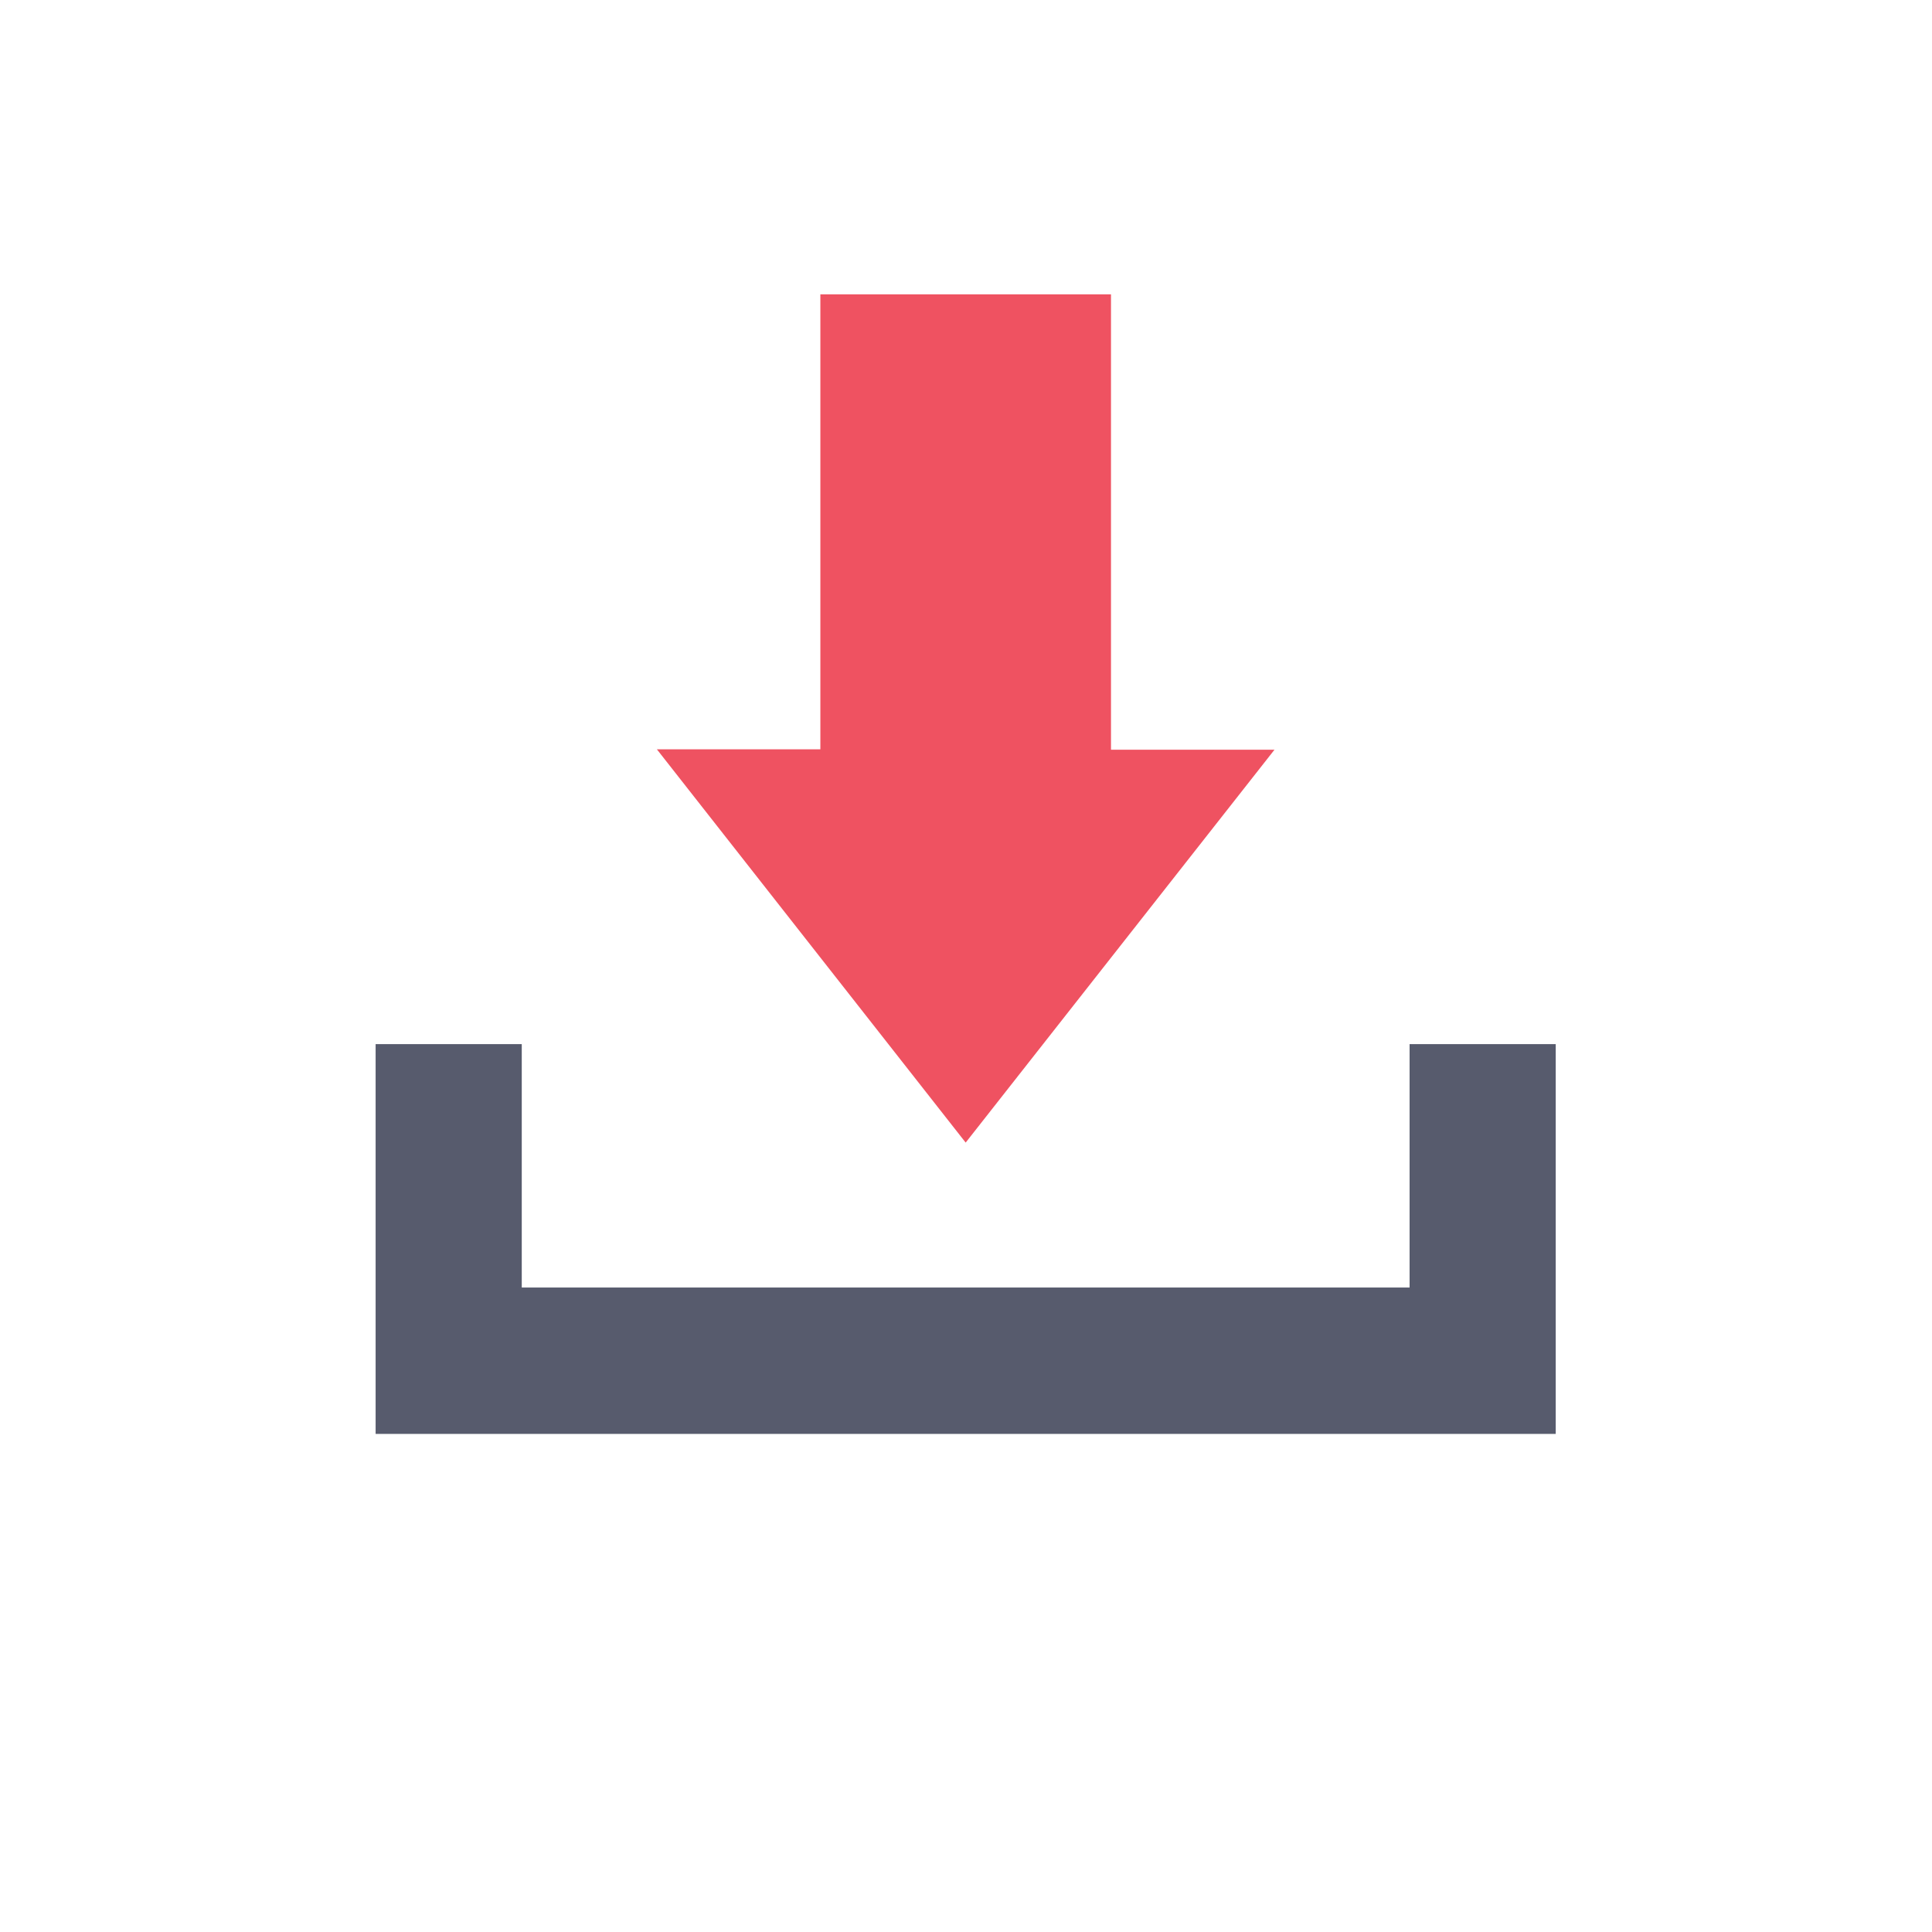
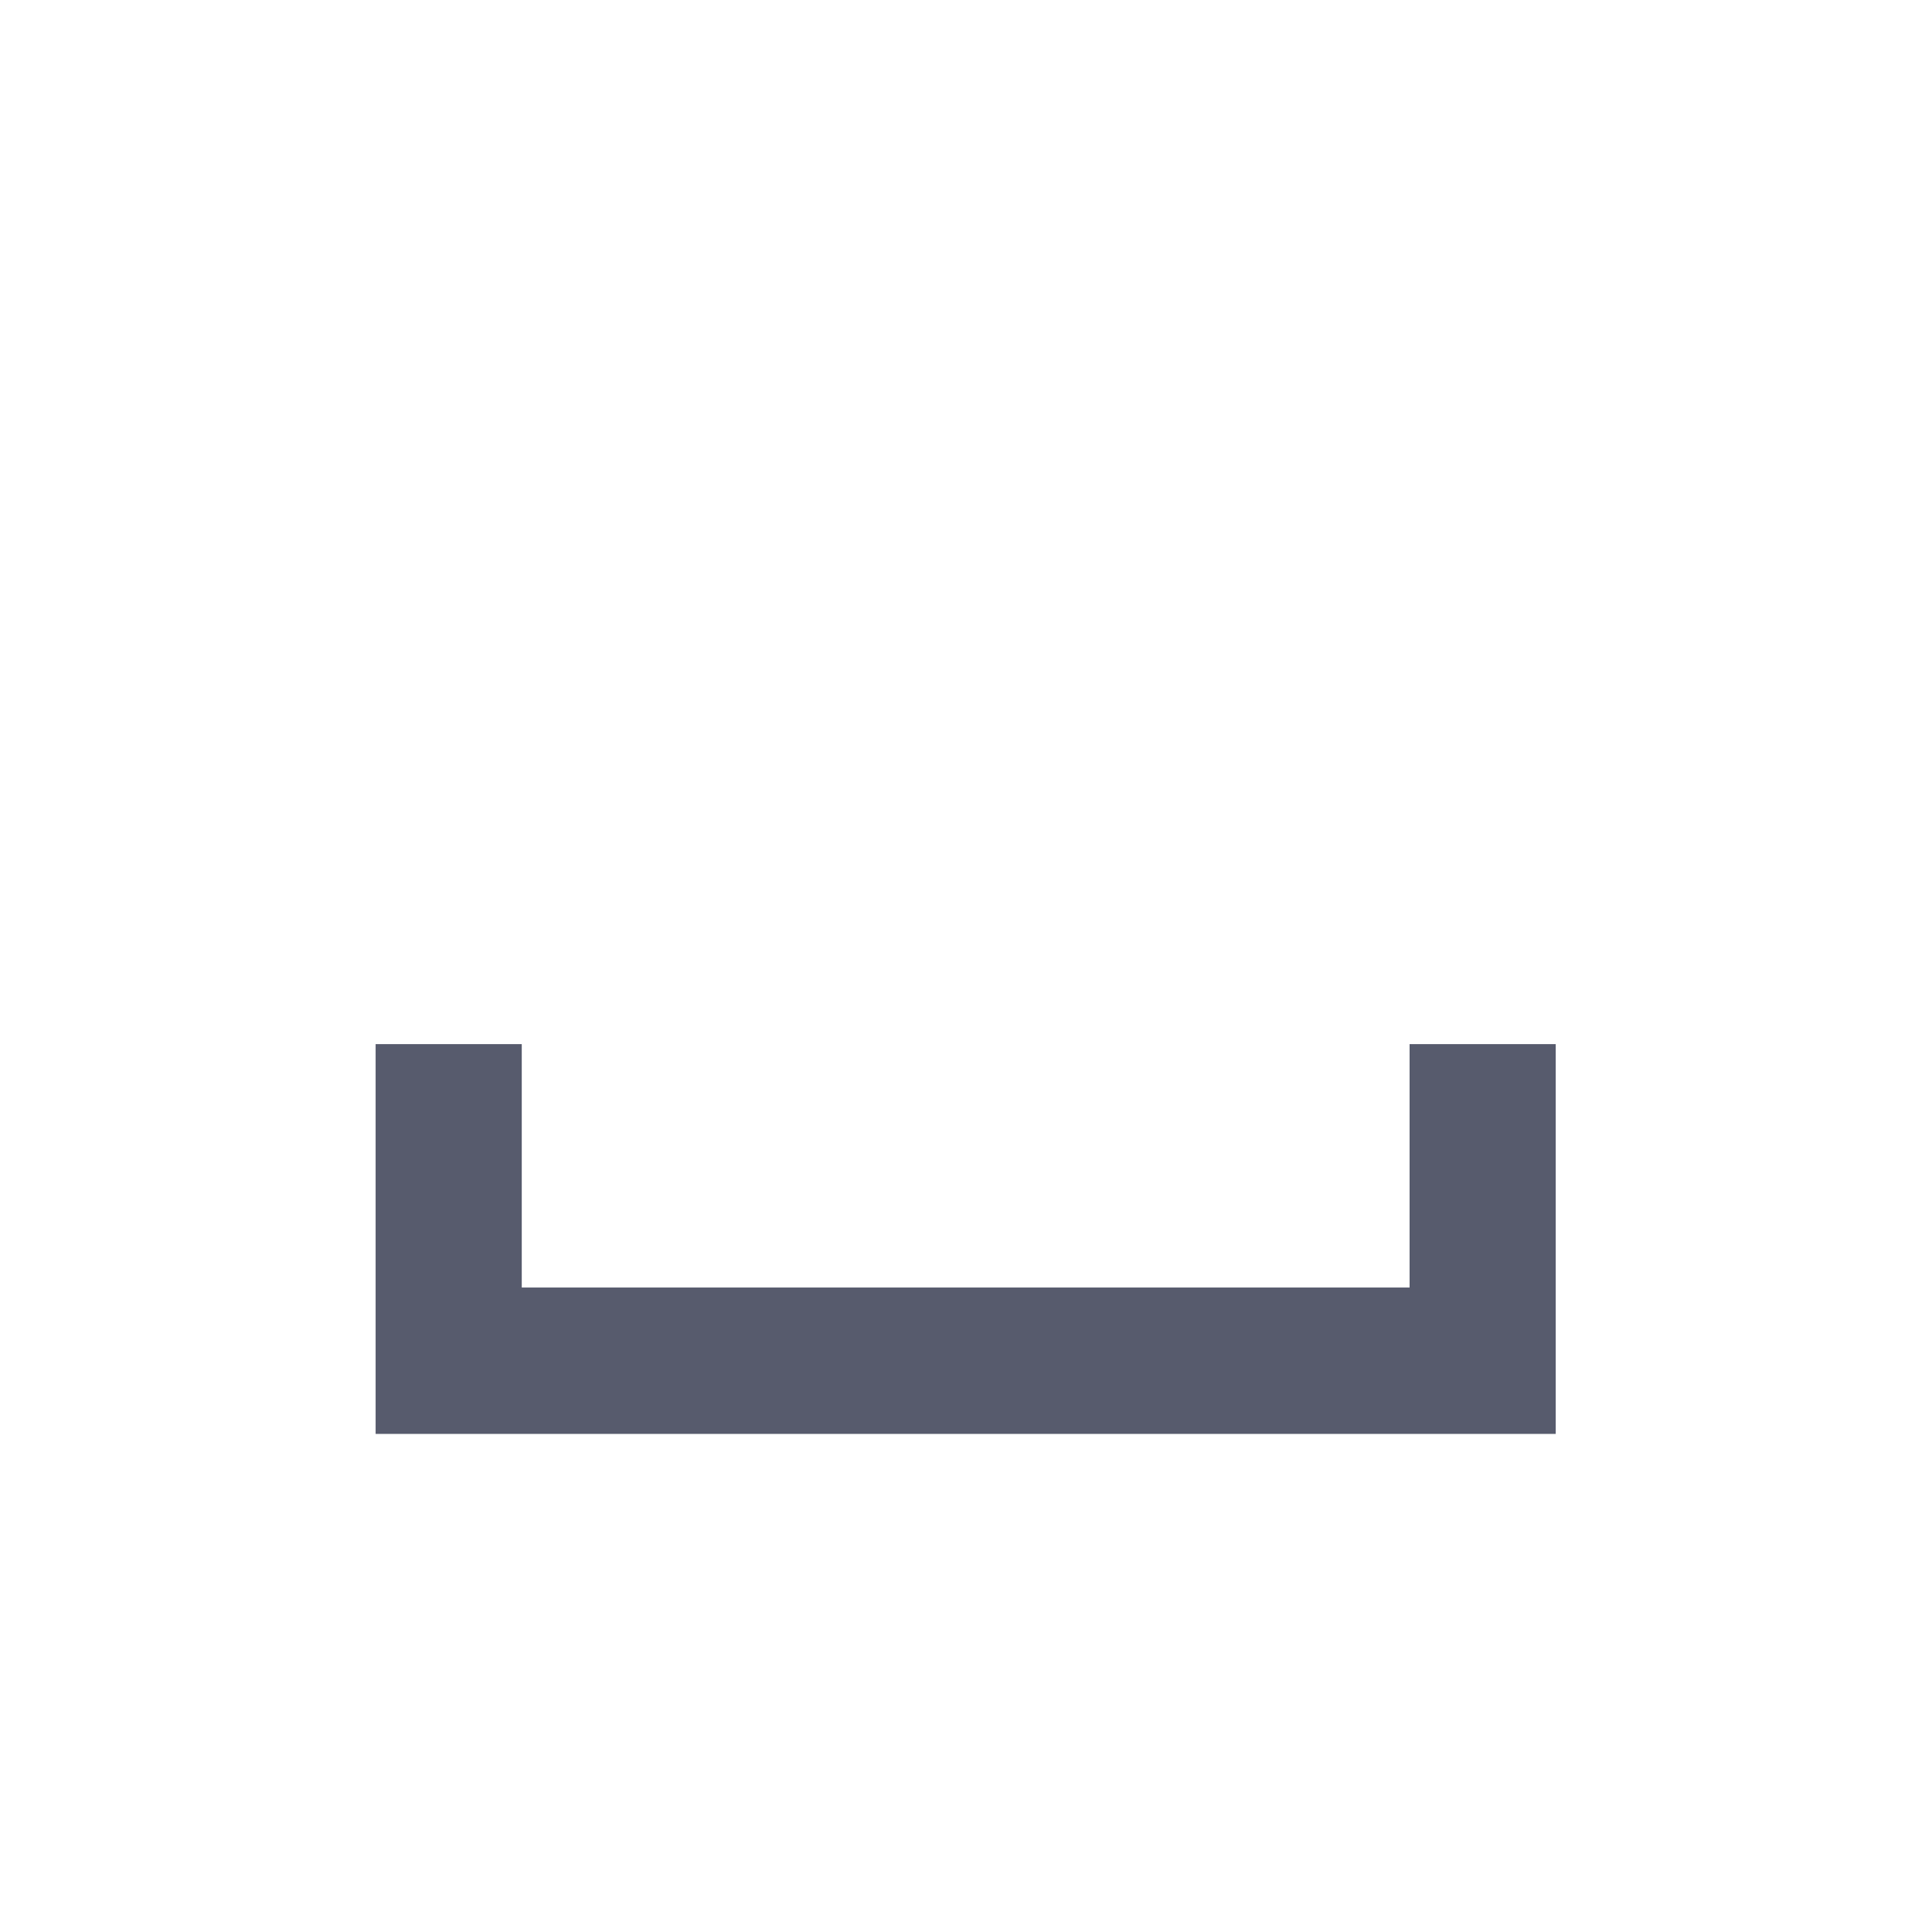
<svg xmlns="http://www.w3.org/2000/svg" id="icon" height="512" viewBox="0 0 128 128" width="512">
-   <path d="m103.071 69.176v25.824h-78.185v-25.824h9.682v16.126h58.821v-16.126z" fill="#575b6d" />
-   <path d="m84.437 49.672h-10.831v-30.172h-19.255v30.144h-10.831l20.458 26.056z" fill="#ef5261" />
+   <path d="m103.071 69.176v25.824h-78.185v-25.824h9.682v16.126h58.821v-16.126" fill="#575b6d" />
</svg>